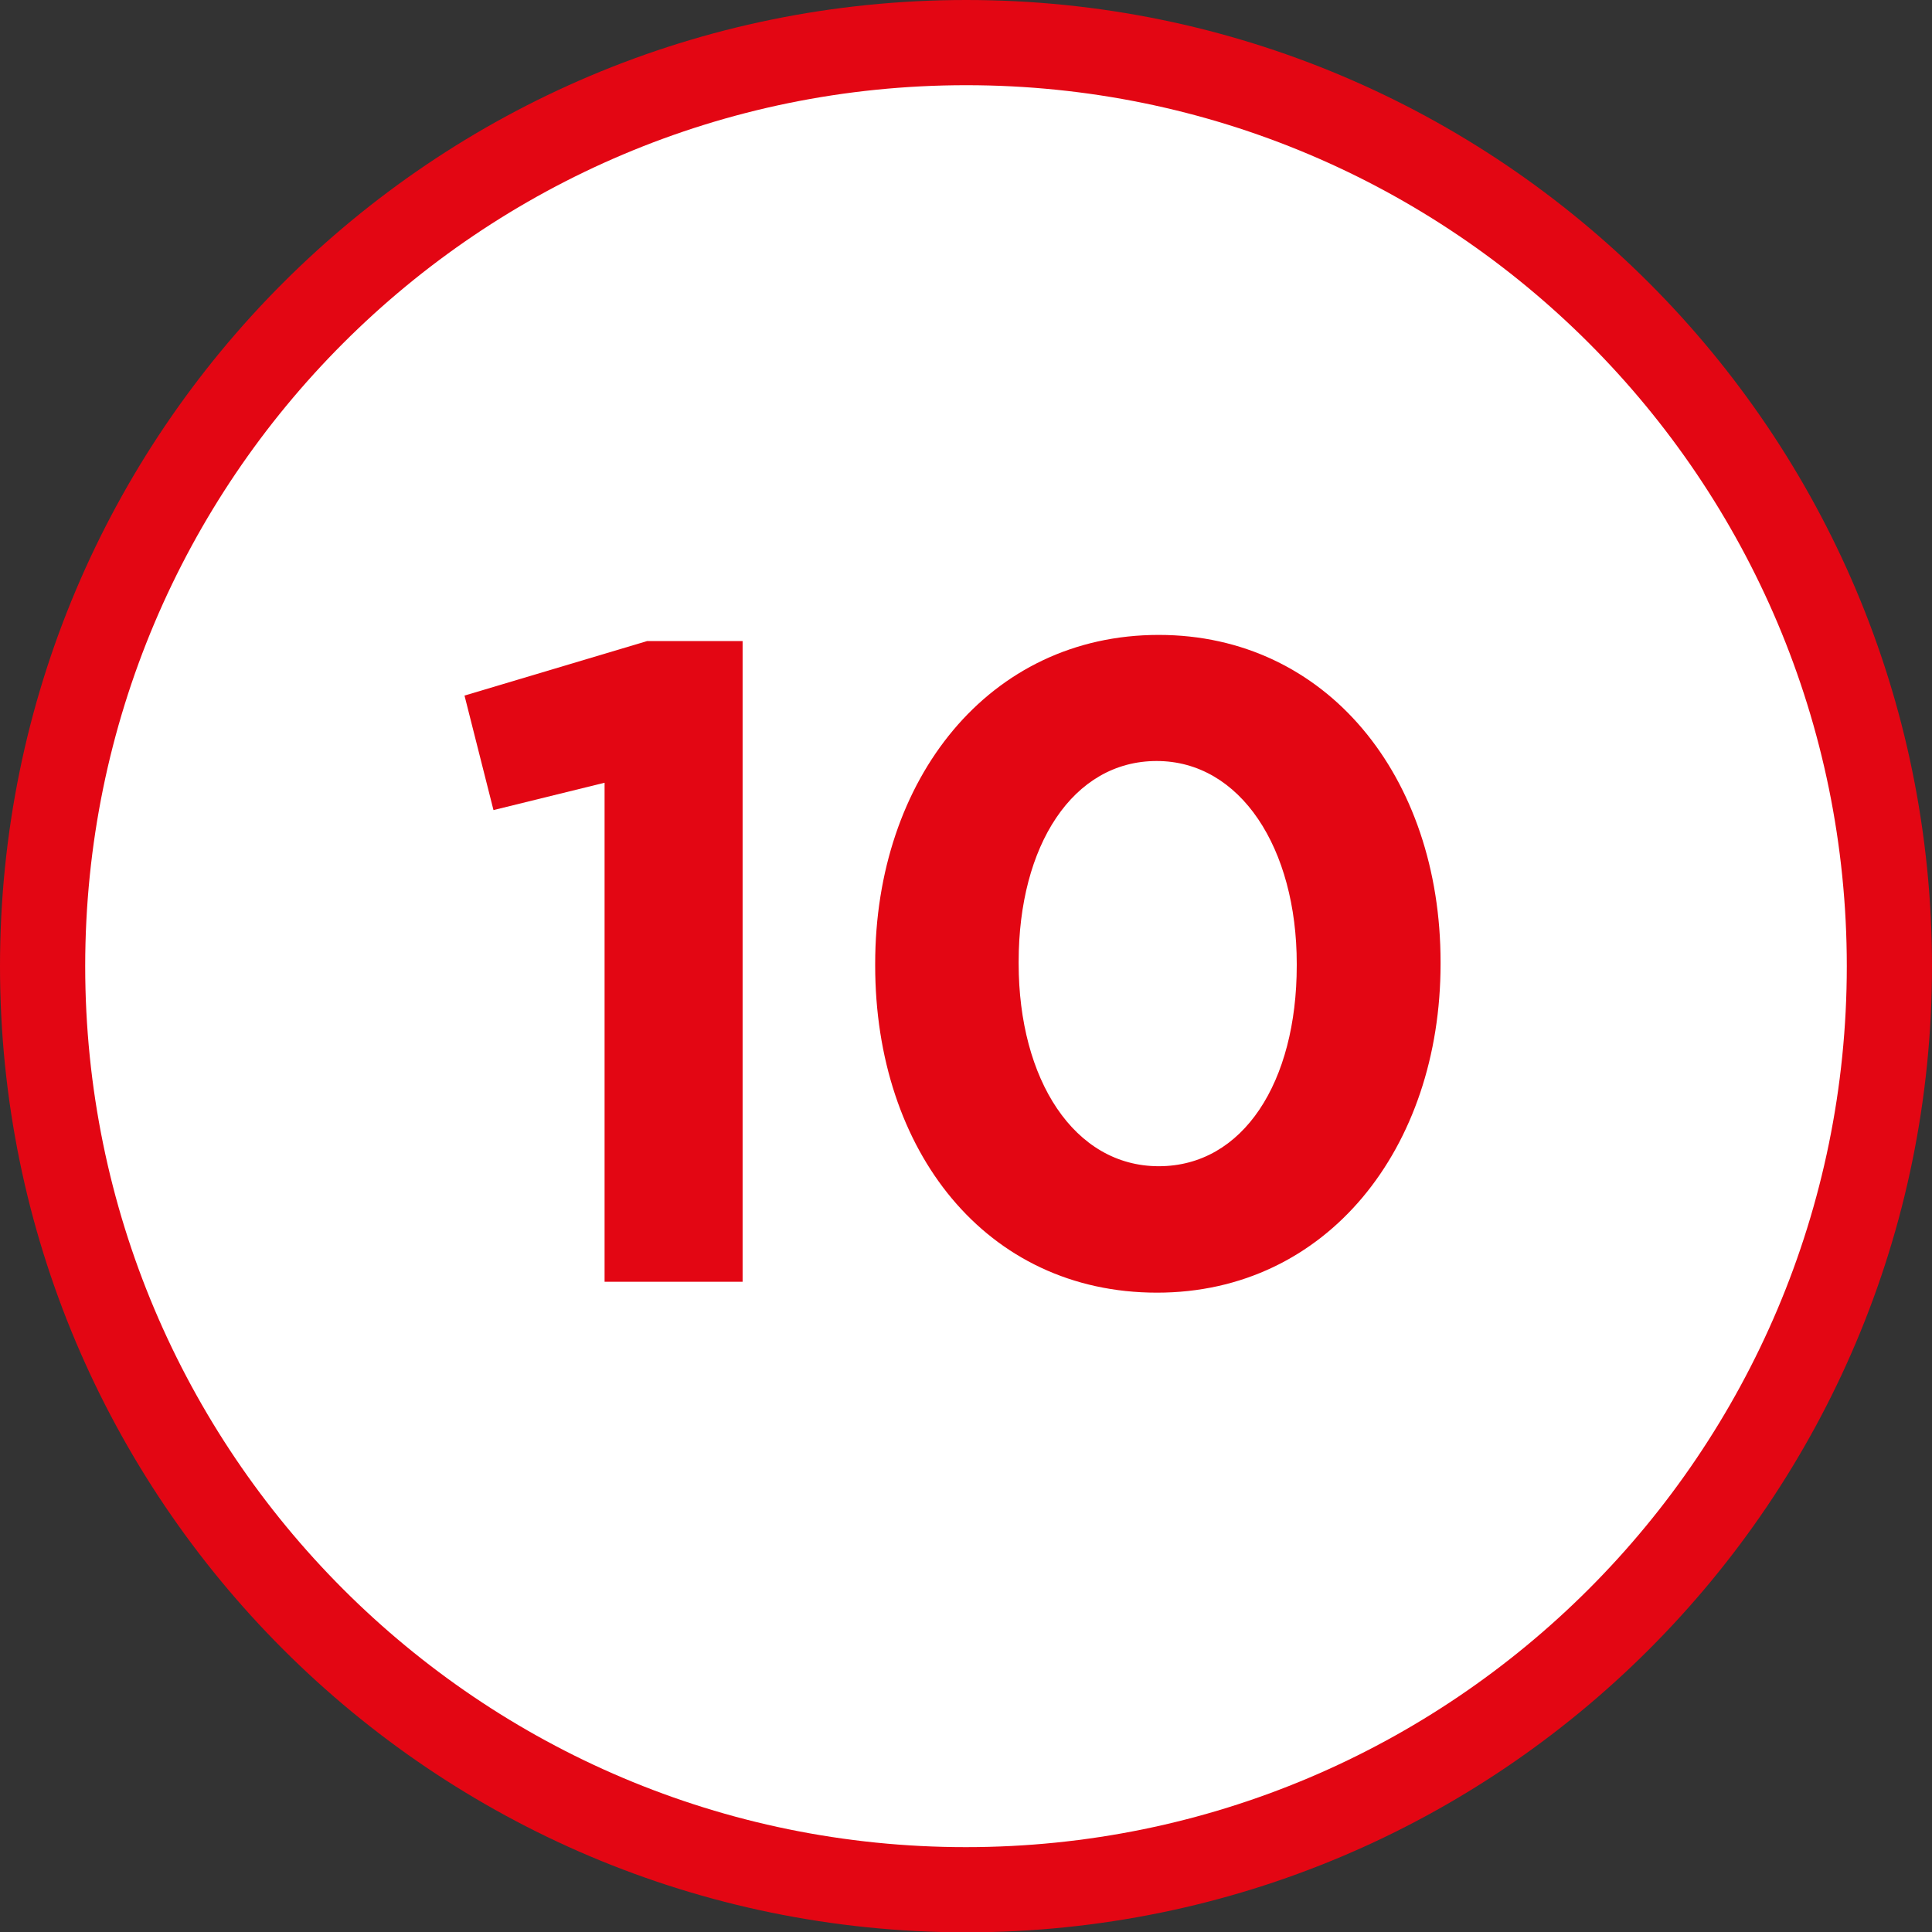
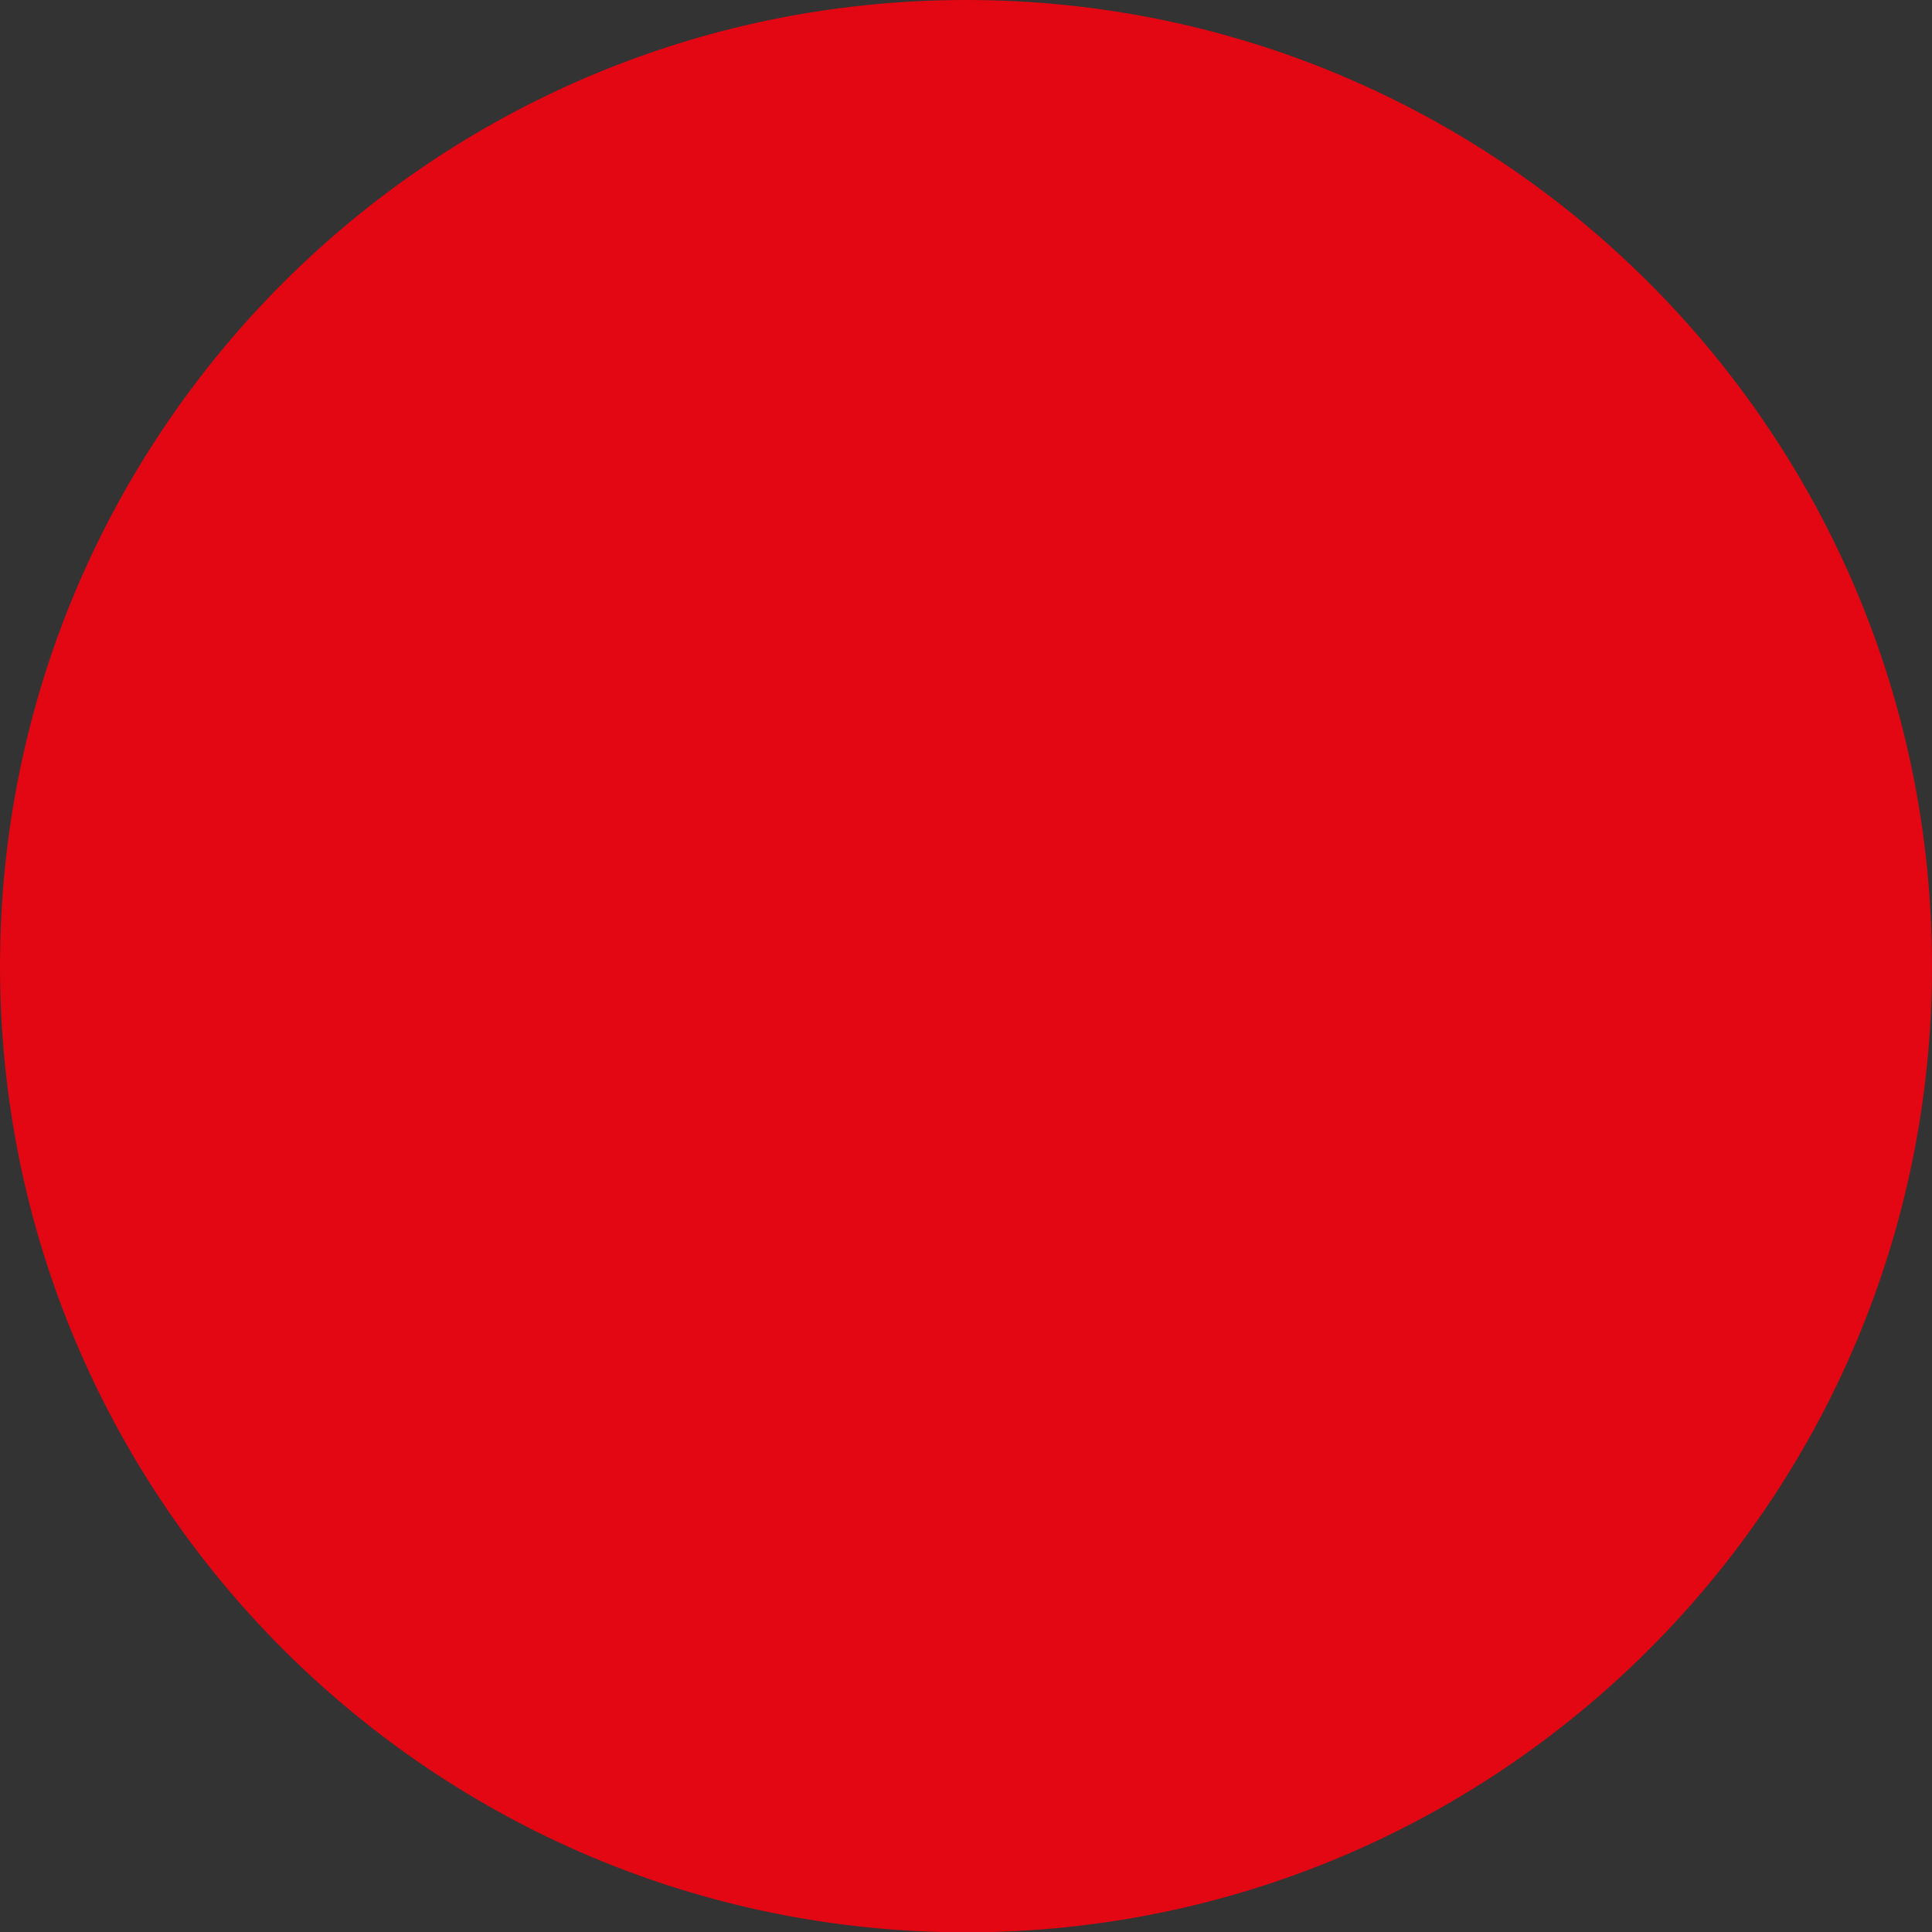
<svg xmlns="http://www.w3.org/2000/svg" version="1.1" id="Calque_1" x="0px" y="0px" viewBox="0 0 566.9 566.9" style="enable-background:new 0 0 566.9 566.9;" xml:space="preserve">
  <rect x="0" y="0" width="566.9" height="566.9" fill="#333333" stroke="none" />
  <style type="text/css">
	.st0{fill-rule:evenodd;clip-rule:evenodd;fill:#E30613;}
	.st1{fill-rule:evenodd;clip-rule:evenodd;fill:#FFFFFF;}
	.st2{fill:#E30613;}
</style>
  <path class="st0" d="M566.9,283.5c0,156.6-126.9,283.5-283.5,283.5C126.9,566.9,0,440,0,283.5C0,126.9,126.9,0,283.5,0  C440,0,566.9,126.9,566.9,283.5" />
-   <path class="st1" d="M541.9,283.5c0,142.7-115.7,258.5-258.5,258.5S25,426.2,25,283.5C25,140.7,140.7,25,283.5,25  S541.9,140.7,541.9,283.5" />
  <g>
    <path class="st2" d="M177.3,229.7l-32.5,8l-8.5-33.6l53.6-16h28v188h-40.5V229.7z" />
-     <path class="st2" d="M256.8,283.3v-0.5c0-54.1,33.3-96.5,83.2-96.5c49.3,0,82.7,41.6,82.7,96v0.5c0,54.1-33.3,96.5-83.2,96.5   C289.3,379.3,256.8,337.7,256.8,283.3z M380.5,283.3v-0.5c0-33.9-16.5-59.5-41.1-59.5s-40.5,24.8-40.5,58.9v0.5   c0,34.1,16.3,59.5,41.1,59.5S380.5,317.5,380.5,283.3z" />
  </g>
</svg>